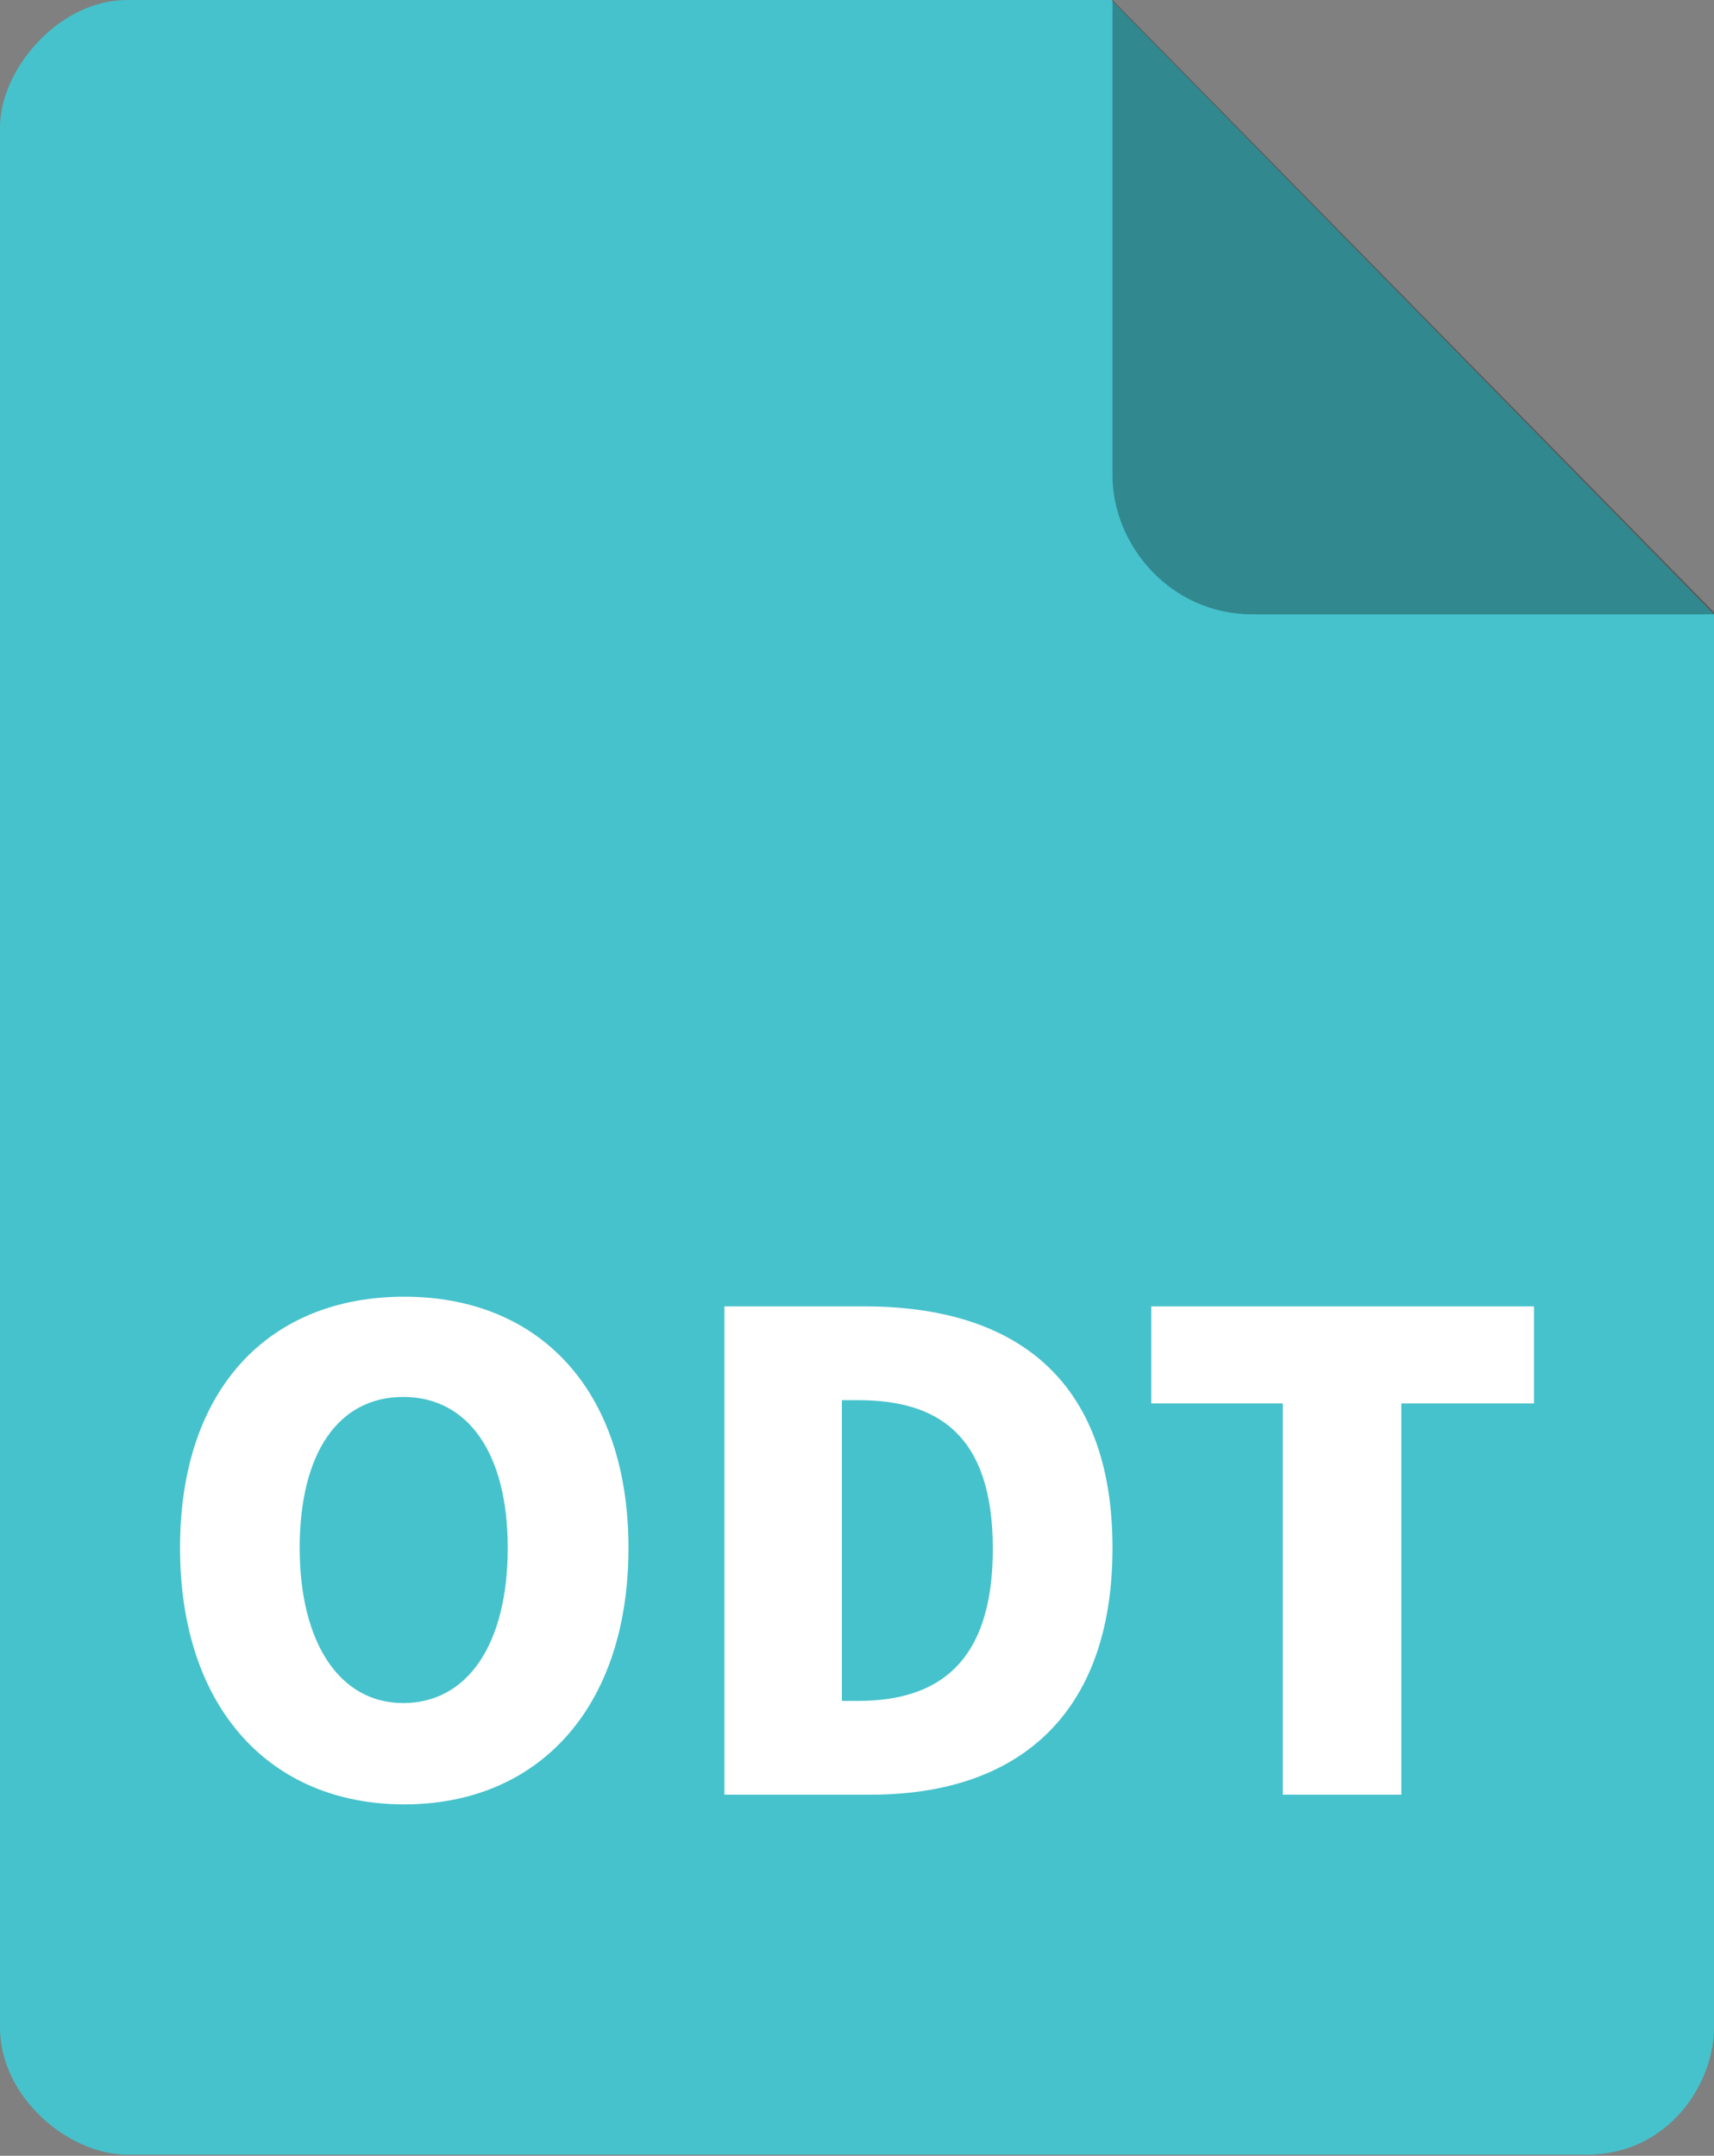
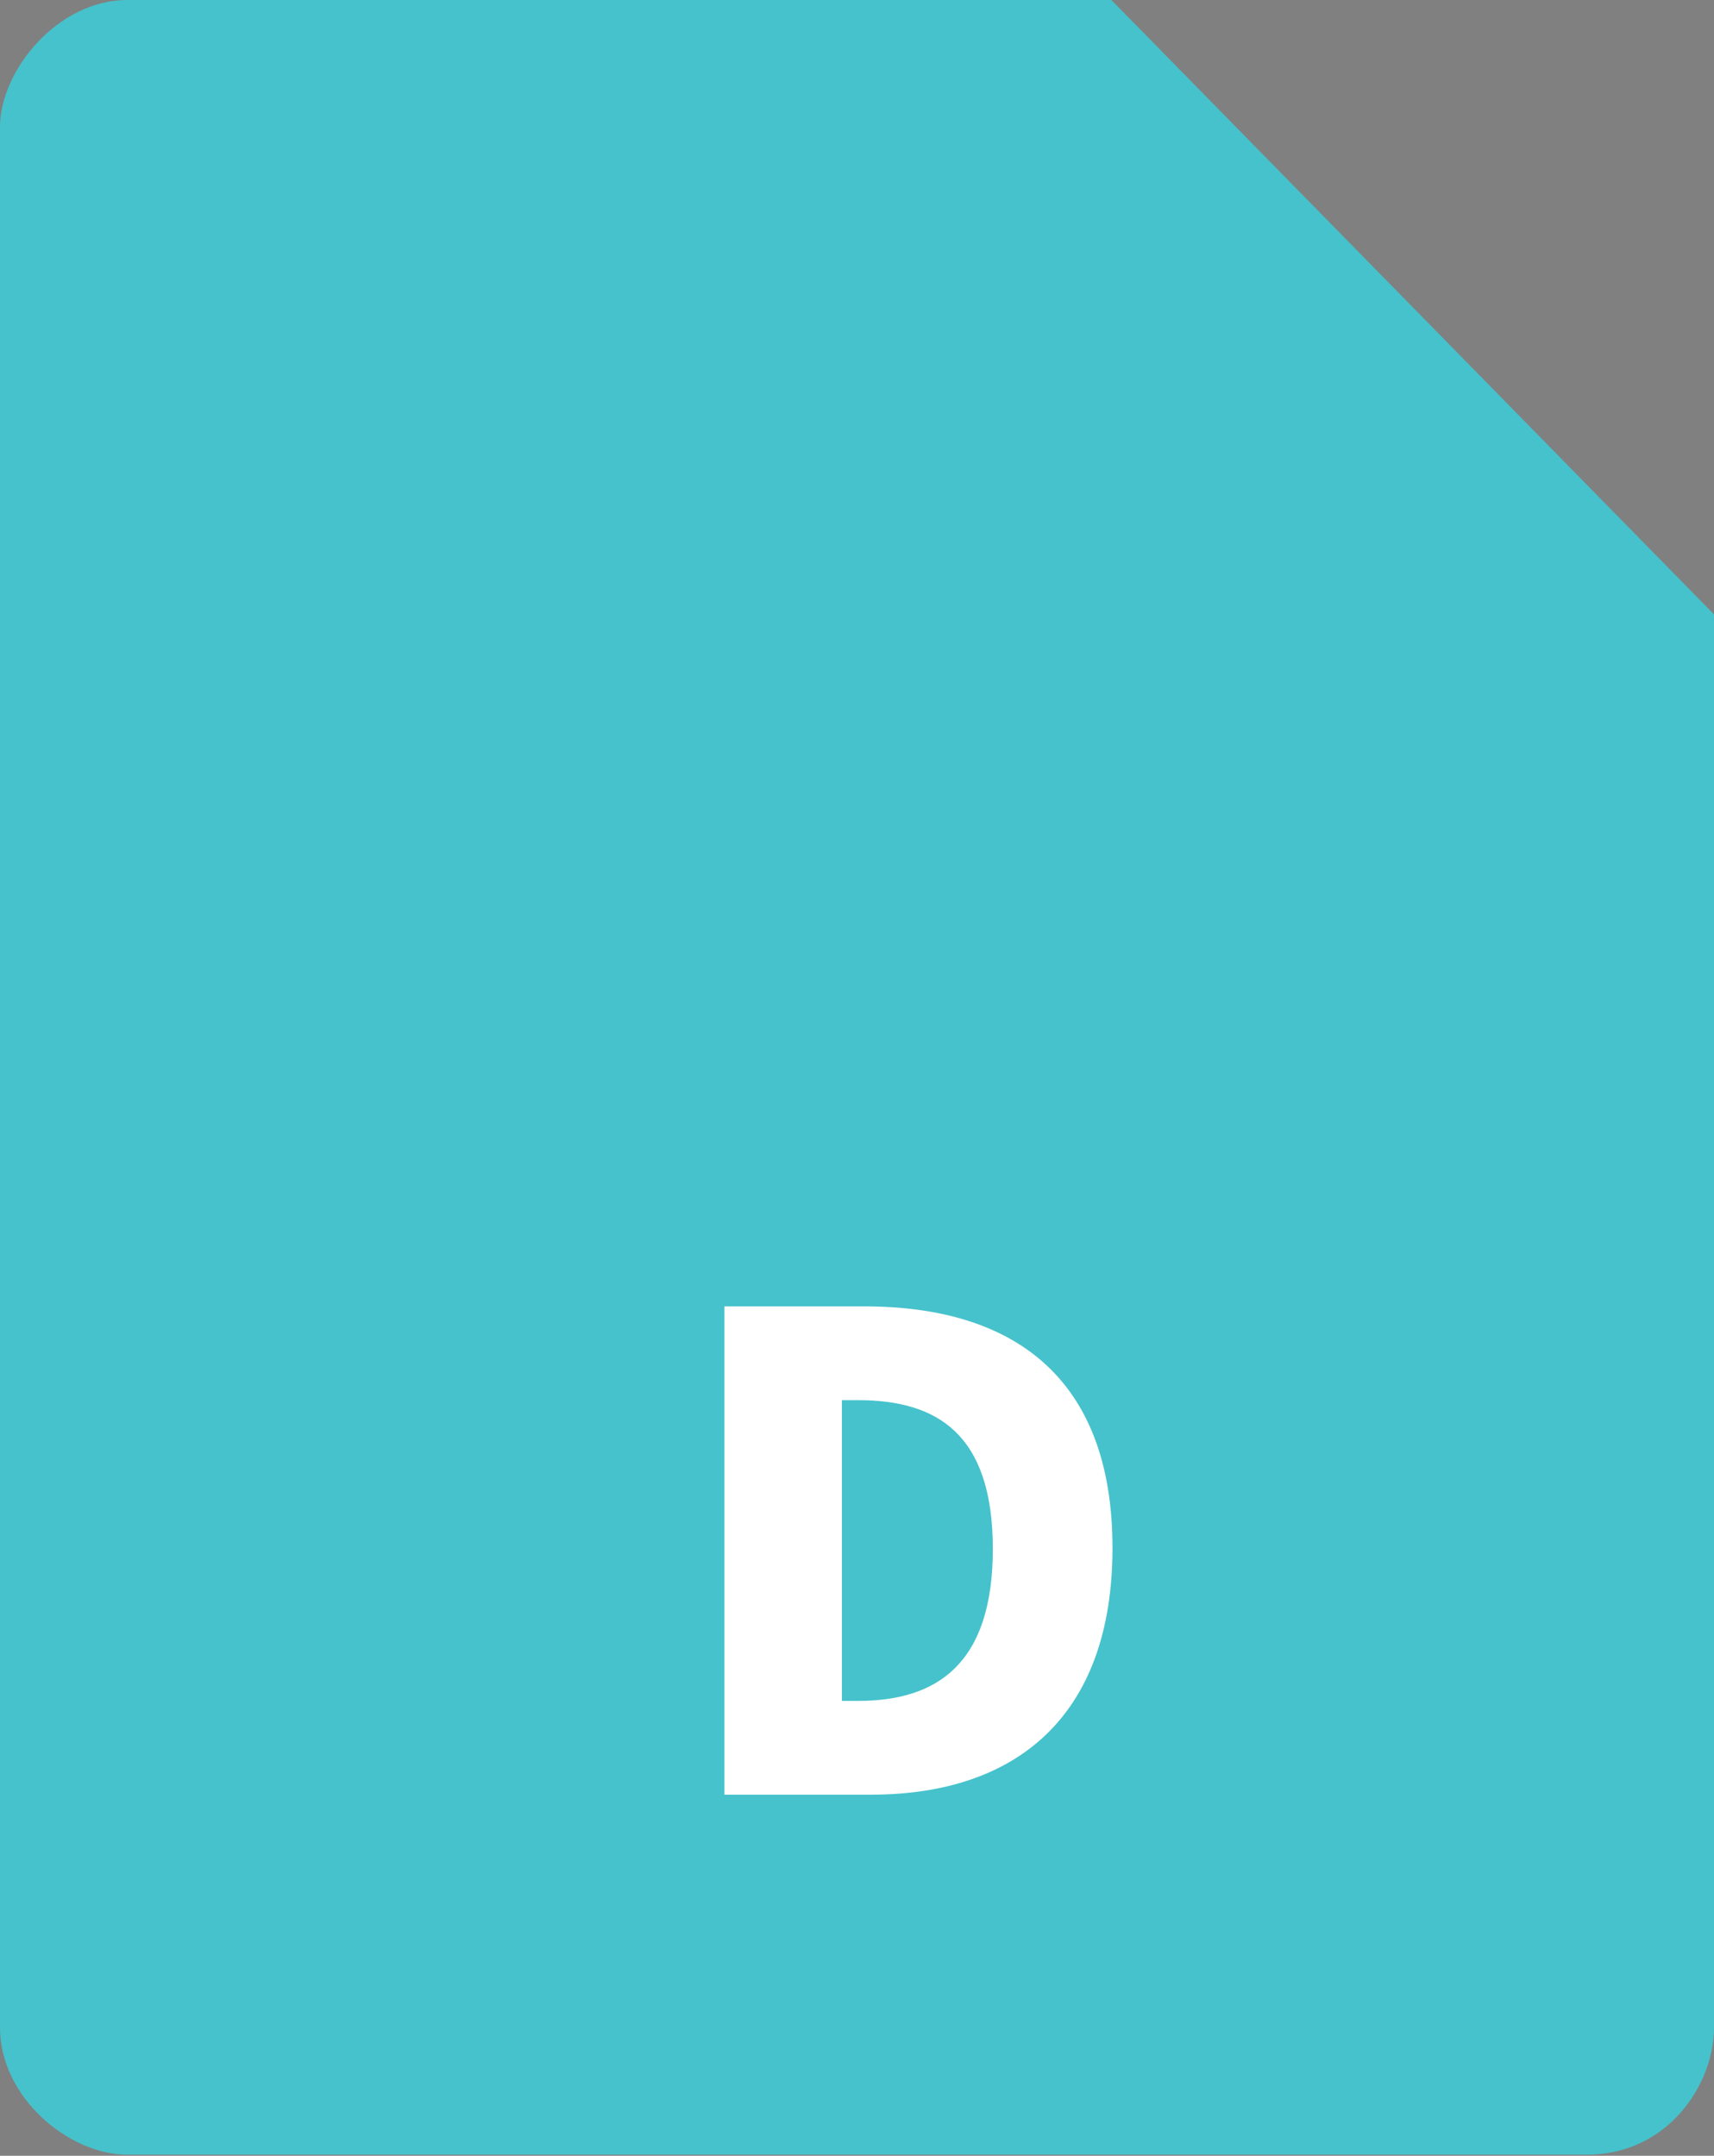
<svg xmlns="http://www.w3.org/2000/svg" version="1.1" id="圖層_1" x="0px" y="0px" viewBox="0 0 159 200" style="enable-background:new 0 0 159 200;" xml:space="preserve">
  <rect x="0" y="0" width="159" height="200" fill="#808080" stroke="none" />
  <style type="text/css">
	.st0{fill:#46C2CC;}
	.st1{opacity:0.3;enable-background:new    ;}
	.st2{fill:#FFFFFF;}
</style>
  <path class="st0" d="M103.1,0H11.8C5.4,0,0,6.5,0,11.8v176.3c0,6.5,6.4,11.8,11.8,11.8h135.4c7.5,0,11.8-6.5,11.8-11.8V57L103.1,0z" />
-   <path class="st1" d="M103.2,44.1V0l56,57h-43C108.6,57,103.2,50.6,103.2,44.1z" />
  <g>
-     <path class="st2" d="M16.7,143.6c0-14.9,8.4-23.3,20.8-23.3c12.4,0,20.8,8.5,20.8,23.3c0,14.9-8.4,23.8-20.8,23.8   C25.1,167.4,16.7,158.5,16.7,143.6z M47.1,143.6c0-8.8-3.7-14-9.7-14c-6,0-9.6,5.2-9.6,14c0,8.8,3.7,14.4,9.6,14.4   C43.4,158,47.1,152.5,47.1,143.6z" />
    <path class="st2" d="M67.2,121.2h13c13.8,0,23,6.6,23,22.4s-9.1,22.9-22.4,22.9H67.2V121.2z M79.6,157.8c7.3,0,12.5-3.4,12.5-14.1   s-5.2-13.8-12.5-13.8h-1.5v27.9H79.6z" />
-     <path class="st2" d="M119,130.2h-12.2v-9h35.5v9h-12.3v36.3H119V130.2z" />
  </g>
</svg>